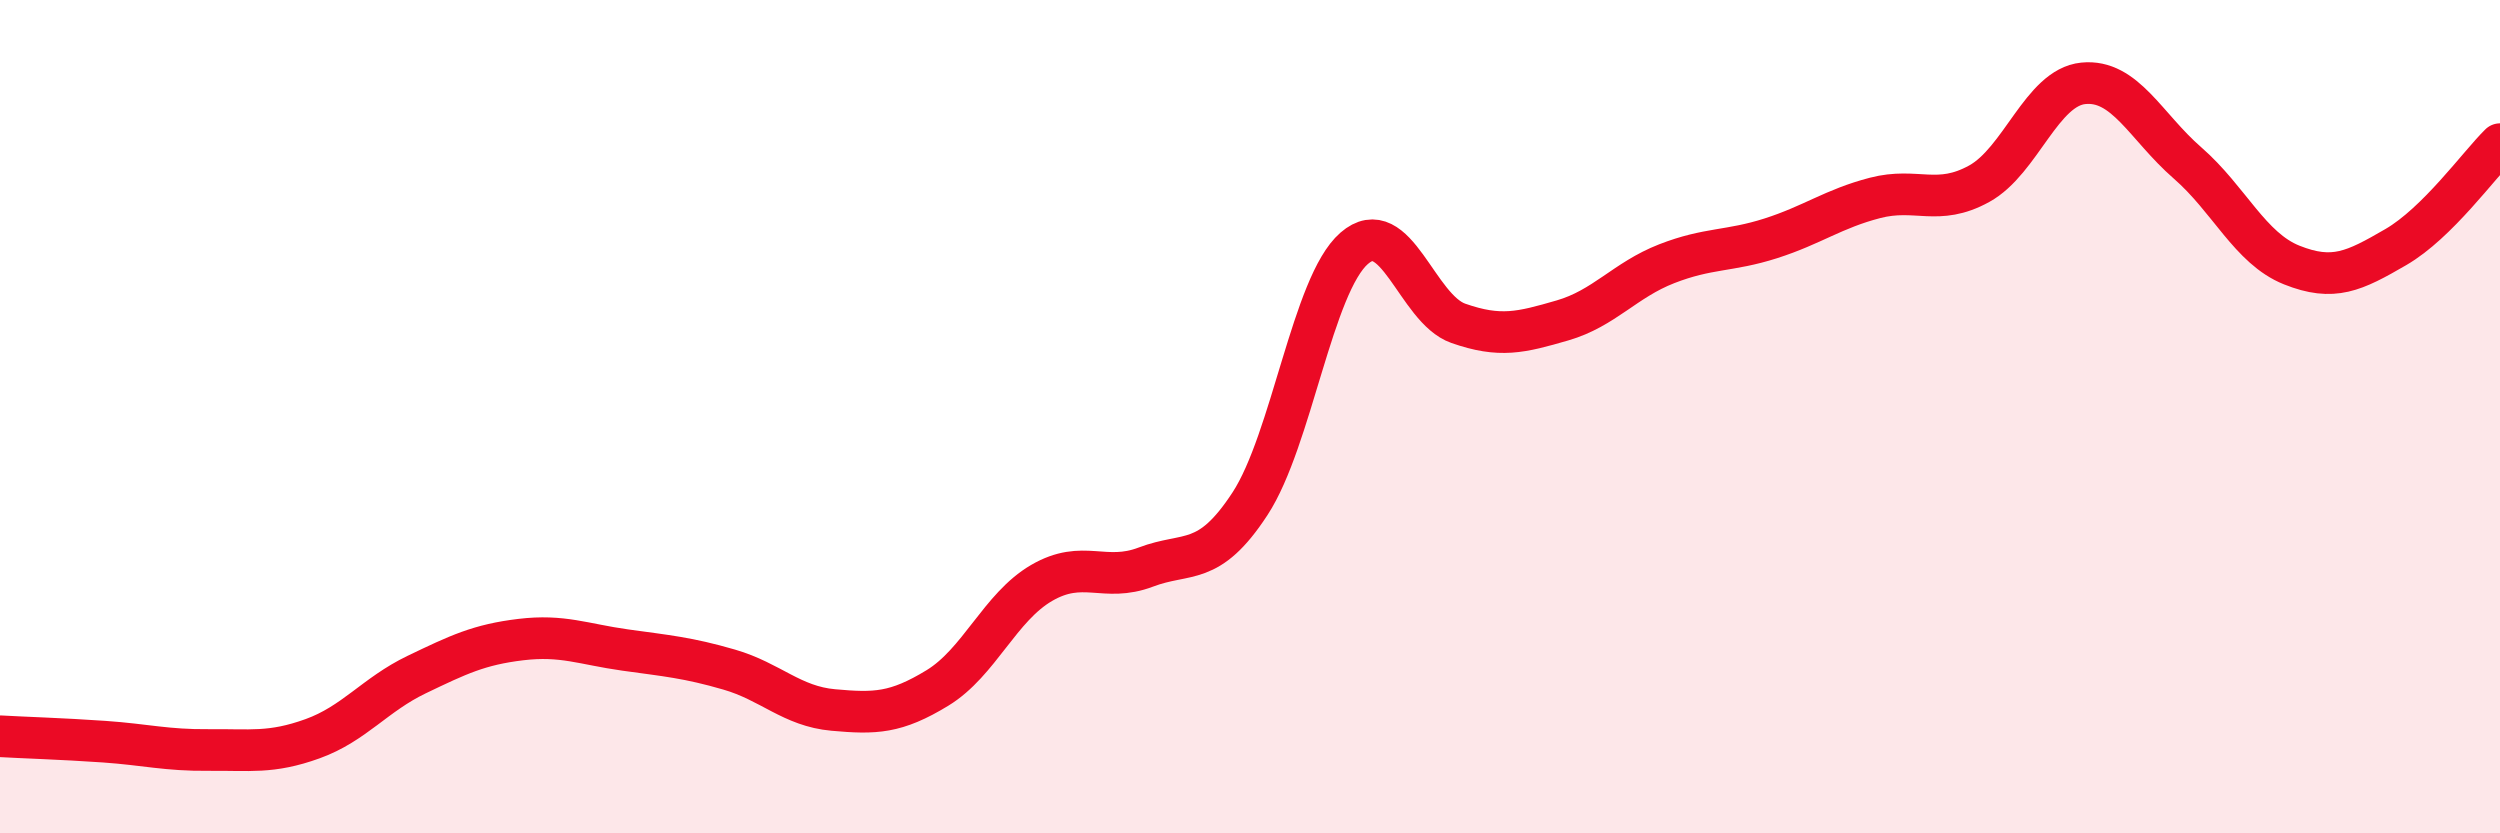
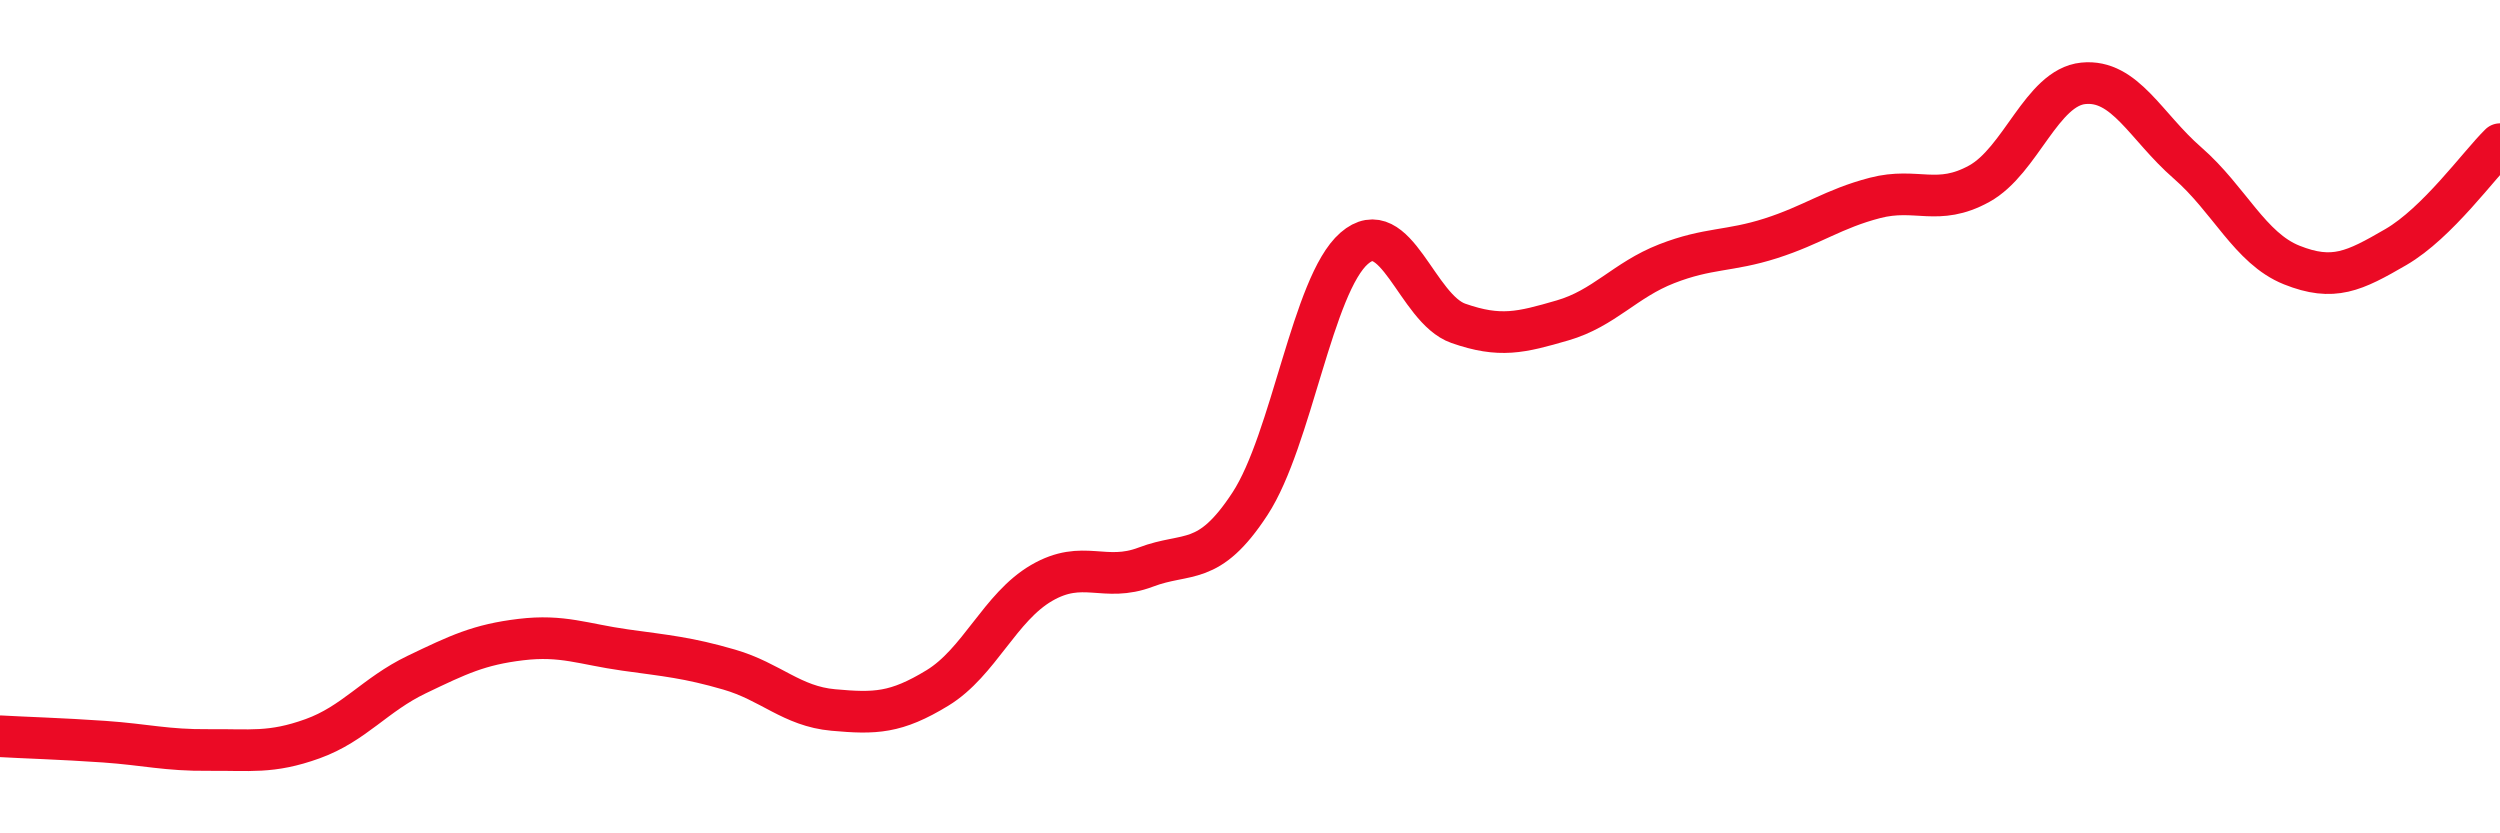
<svg xmlns="http://www.w3.org/2000/svg" width="60" height="20" viewBox="0 0 60 20">
-   <path d="M 0,17.67 C 0.5,17.7 1.5,17.73 2.5,17.8 C 3.5,17.87 4,18.01 5,18 C 6,17.99 6.5,18.09 7.5,17.73 C 8.5,17.37 9,16.67 10,16.19 C 11,15.71 11.5,15.47 12.5,15.35 C 13.5,15.23 14,15.46 15,15.6 C 16,15.74 16.5,15.78 17.5,16.07 C 18.5,16.36 19,16.95 20,17.04 C 21,17.13 21.5,17.12 22.5,16.51 C 23.5,15.9 24,14.57 25,13.99 C 26,13.41 26.5,13.99 27.5,13.61 C 28.5,13.23 29,13.62 30,12.09 C 31,10.56 31.5,6.83 32.5,5.96 C 33.5,5.09 34,7.41 35,7.76 C 36,8.11 36.5,7.98 37.5,7.69 C 38.5,7.4 39,6.72 40,6.33 C 41,5.94 41.5,6.04 42.5,5.72 C 43.5,5.4 44,5.01 45,4.75 C 46,4.49 46.5,4.96 47.5,4.41 C 48.5,3.86 49,2.1 50,2 C 51,1.9 51.5,3.04 52.5,3.91 C 53.5,4.78 54,5.96 55,6.36 C 56,6.76 56.5,6.51 57.5,5.93 C 58.5,5.35 59.5,3.95 60,3.46L60 20L0 20Z" fill="#EB0A25" opacity="0.1" stroke-linecap="round" stroke-linejoin="round" />
  <path d="M 0,17.67 C 0.5,17.7 1.5,17.73 2.5,17.8 C 3.5,17.87 4,18.01 5,18 C 6,17.99 6.5,18.09 7.5,17.73 C 8.5,17.37 9,16.67 10,16.19 C 11,15.71 11.5,15.47 12.5,15.35 C 13.5,15.23 14,15.46 15,15.6 C 16,15.74 16.5,15.78 17.5,16.07 C 18.5,16.36 19,16.95 20,17.04 C 21,17.13 21.5,17.12 22.5,16.51 C 23.5,15.9 24,14.57 25,13.99 C 26,13.41 26.5,13.99 27.5,13.61 C 28.5,13.23 29,13.62 30,12.09 C 31,10.56 31.5,6.83 32.5,5.96 C 33.5,5.09 34,7.41 35,7.76 C 36,8.11 36.5,7.98 37.5,7.69 C 38.5,7.4 39,6.72 40,6.33 C 41,5.94 41.5,6.04 42.5,5.72 C 43.5,5.4 44,5.01 45,4.75 C 46,4.49 46.5,4.96 47.5,4.41 C 48.5,3.86 49,2.1 50,2 C 51,1.9 51.5,3.04 52.5,3.91 C 53.5,4.78 54,5.96 55,6.36 C 56,6.76 56.5,6.51 57.5,5.93 C 58.5,5.35 59.5,3.95 60,3.46" stroke="#EB0A25" stroke-width="1" fill="none" stroke-linecap="round" stroke-linejoin="round" />
</svg>